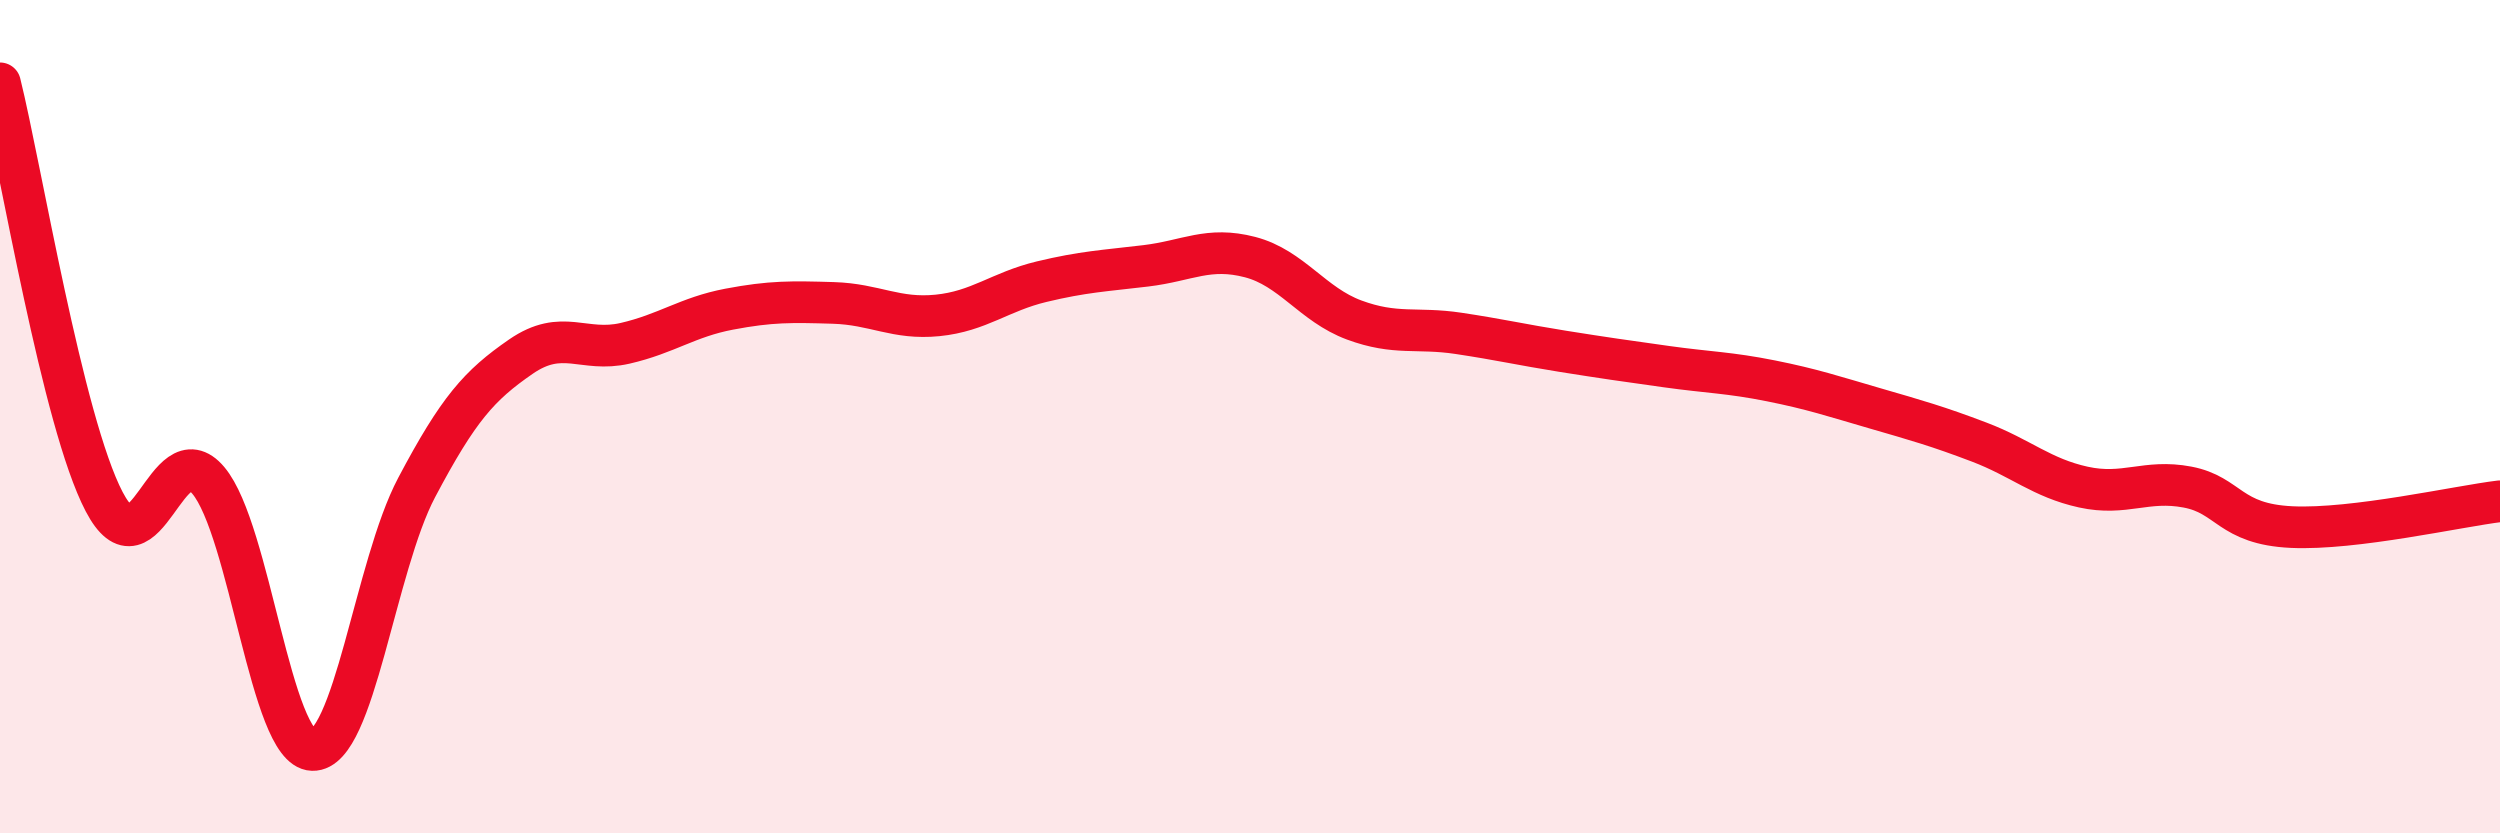
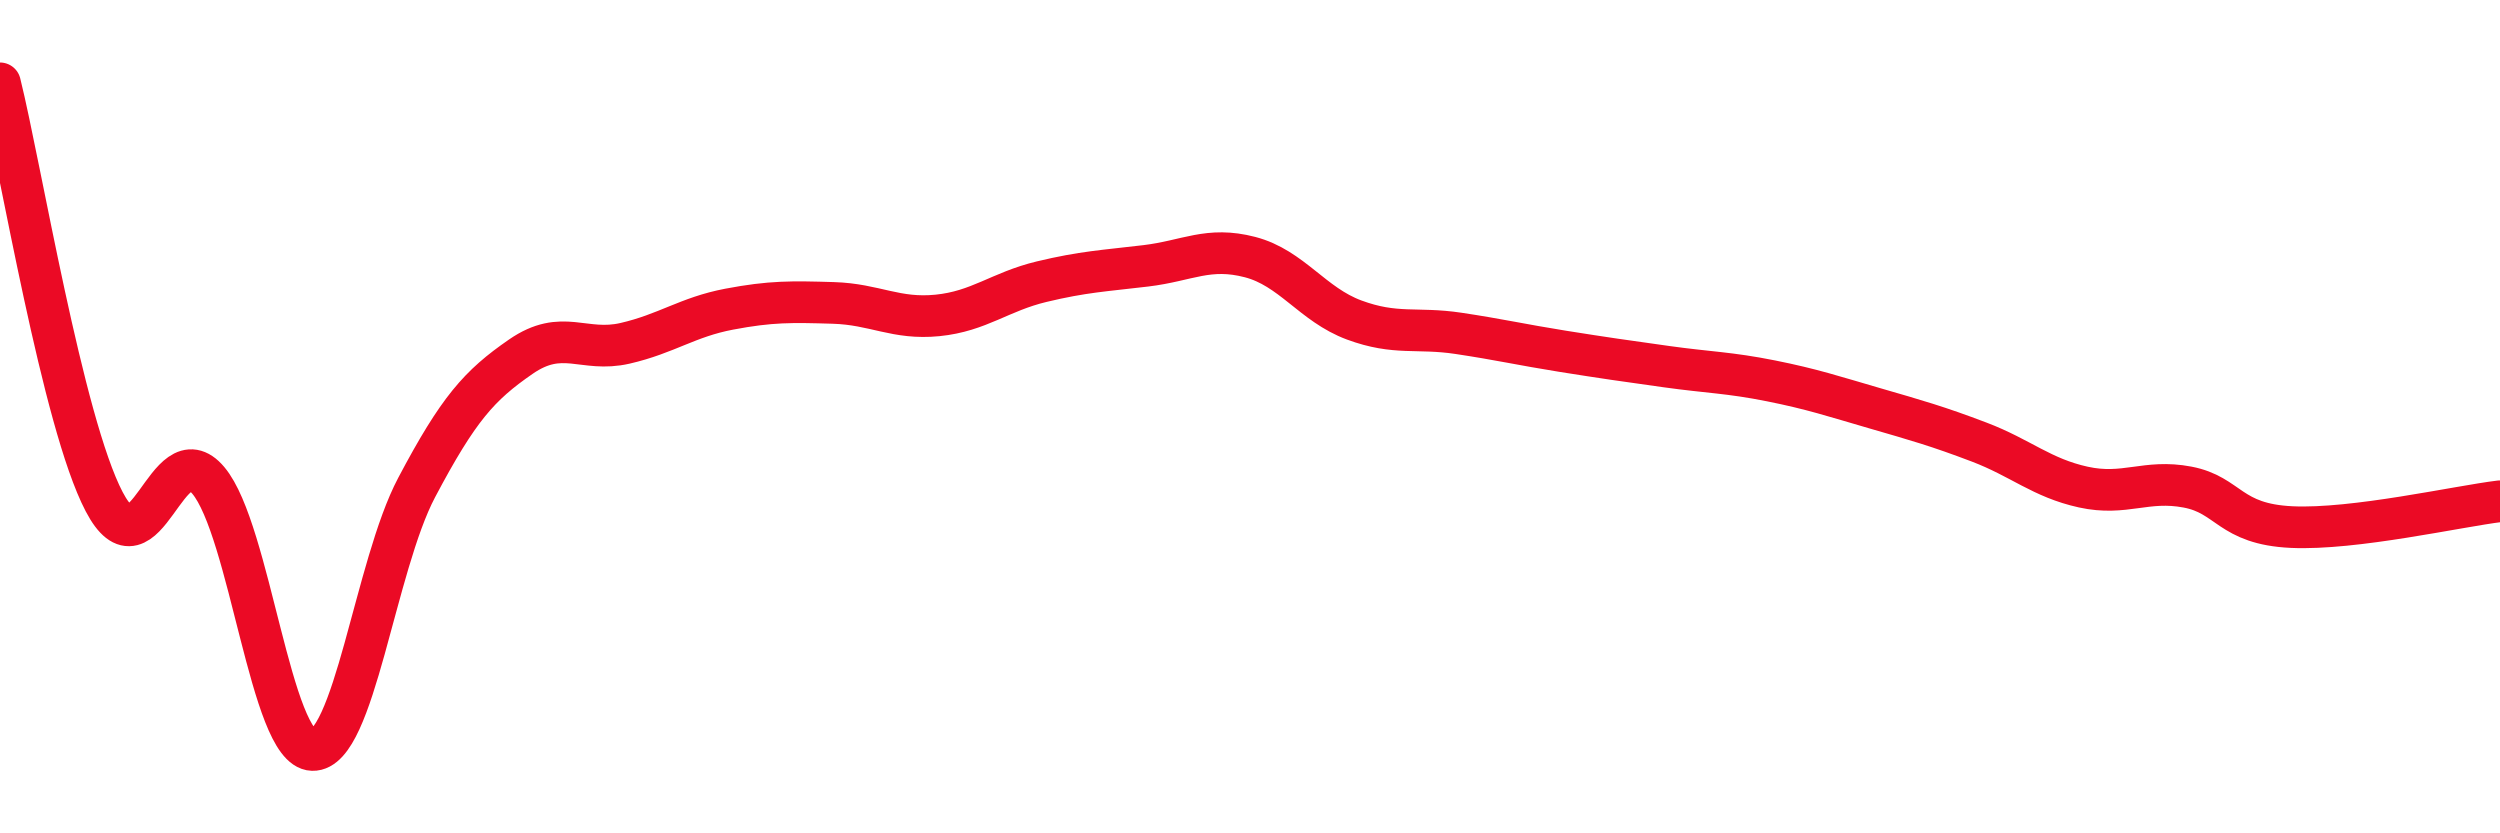
<svg xmlns="http://www.w3.org/2000/svg" width="60" height="20" viewBox="0 0 60 20">
-   <path d="M 0,2 C 0.5,4.01 1.5,10.13 2.5,12.04 C 3.5,13.95 4,10.34 5,11.53 C 6,12.72 6.5,17.97 7.5,18 C 8.5,18.03 9,13.59 10,11.7 C 11,9.81 11.5,9.25 12.5,8.56 C 13.5,7.87 14,8.47 15,8.24 C 16,8.01 16.5,7.61 17.5,7.42 C 18.5,7.23 19,7.24 20,7.27 C 21,7.3 21.5,7.67 22.5,7.57 C 23.5,7.47 24,7 25,6.76 C 26,6.52 26.5,6.5 27.5,6.38 C 28.5,6.26 29,5.91 30,6.17 C 31,6.43 31.5,7.31 32.5,7.68 C 33.5,8.05 34,7.85 35,8 C 36,8.15 36.5,8.27 37.5,8.43 C 38.5,8.59 39,8.66 40,8.8 C 41,8.94 41.5,8.94 42.5,9.14 C 43.5,9.34 44,9.51 45,9.8 C 46,10.09 46.5,10.23 47.5,10.61 C 48.5,10.99 49,11.47 50,11.69 C 51,11.91 51.5,11.5 52.5,11.69 C 53.5,11.88 53.5,12.58 55,12.65 C 56.5,12.72 59,12.15 60,12.03L60 20L0 20Z" fill="#EB0A25" opacity="0.1" stroke-linecap="round" stroke-linejoin="round" />
  <path d="M 0,2 C 0.5,4.01 1.5,10.13 2.5,12.04 C 3.5,13.95 4,10.34 5,11.53 C 6,12.72 6.5,17.97 7.5,18 C 8.5,18.03 9,13.59 10,11.7 C 11,9.81 11.5,9.25 12.5,8.56 C 13.5,7.87 14,8.47 15,8.24 C 16,8.01 16.5,7.61 17.5,7.42 C 18.5,7.23 19,7.24 20,7.27 C 21,7.3 21.5,7.67 22.5,7.57 C 23.5,7.47 24,7 25,6.76 C 26,6.52 26.5,6.5 27.5,6.38 C 28.5,6.26 29,5.91 30,6.17 C 31,6.43 31.5,7.31 32.5,7.68 C 33.5,8.05 34,7.85 35,8 C 36,8.15 36.5,8.27 37.5,8.43 C 38.5,8.59 39,8.66 40,8.8 C 41,8.94 41.5,8.94 42.5,9.14 C 43.5,9.34 44,9.51 45,9.8 C 46,10.09 46.5,10.23 47.5,10.61 C 48.5,10.99 49,11.47 50,11.69 C 51,11.91 51.5,11.5 52.5,11.69 C 53.5,11.88 53.5,12.58 55,12.65 C 56.5,12.72 59,12.15 60,12.03" stroke="#EB0A25" stroke-width="1" fill="none" stroke-linecap="round" stroke-linejoin="round" />
</svg>